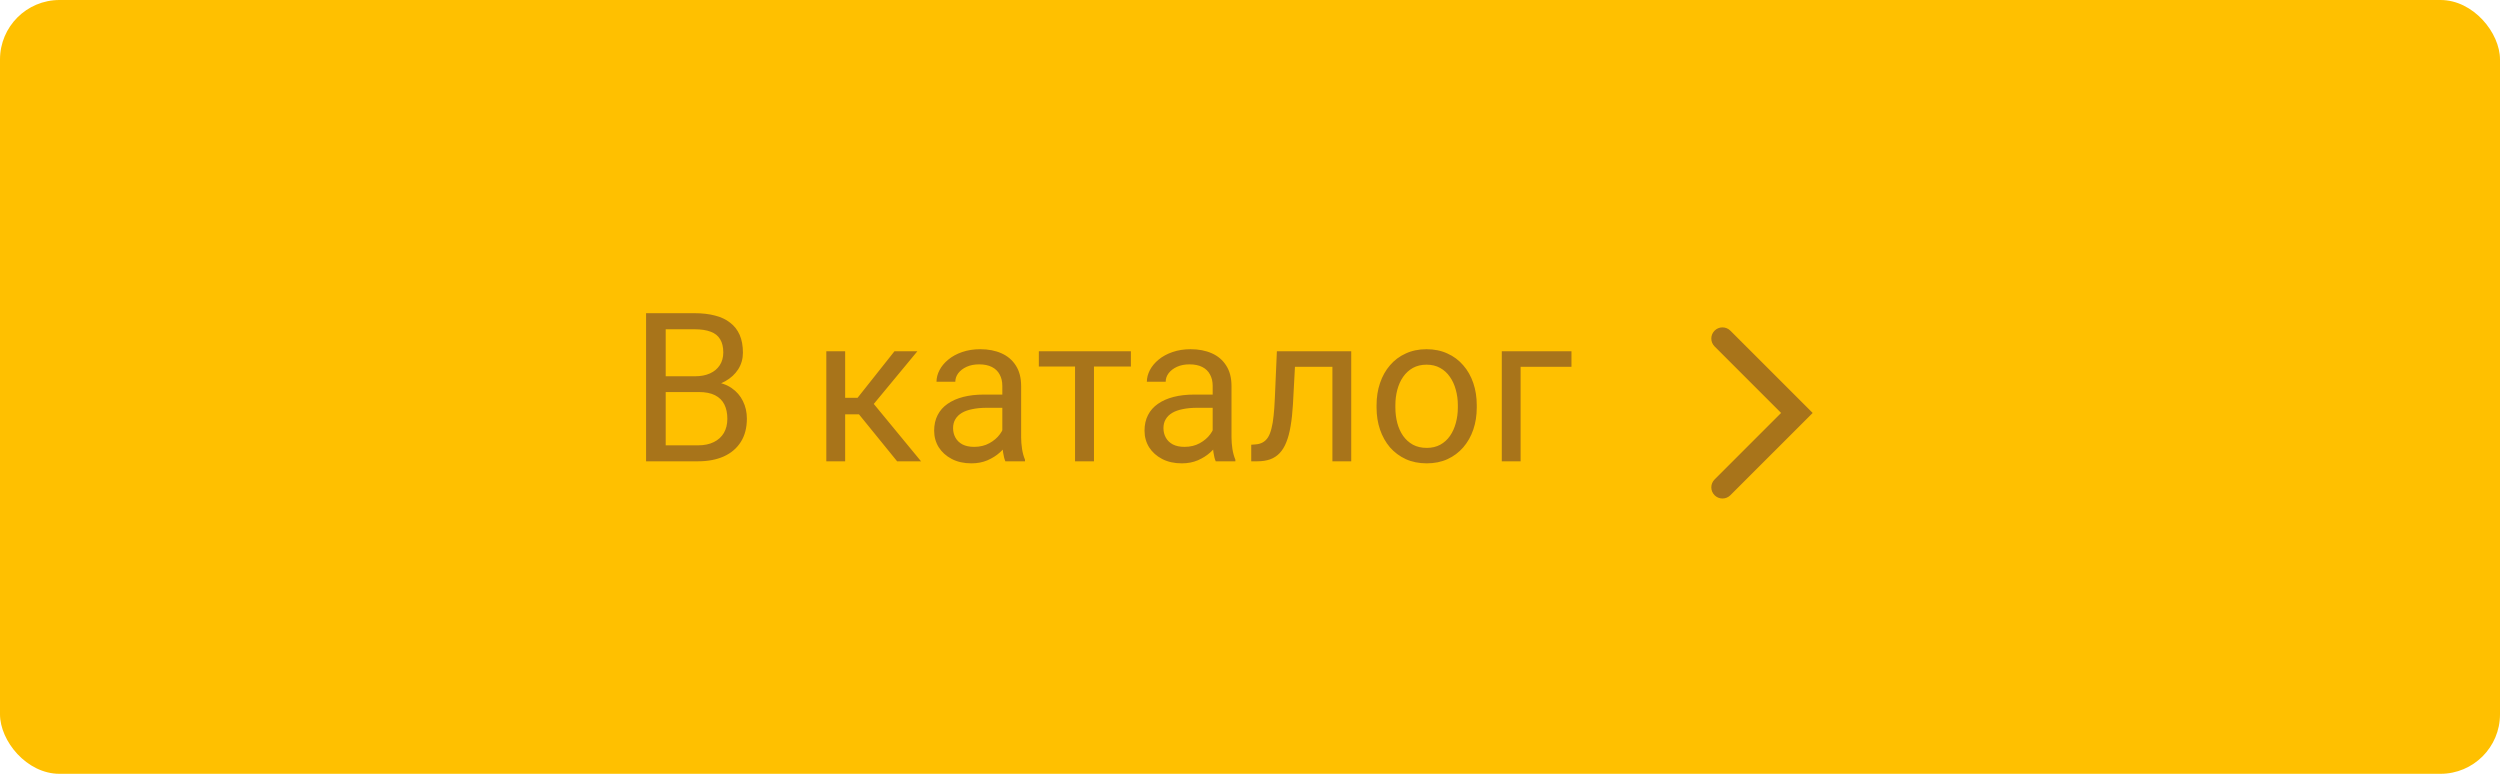
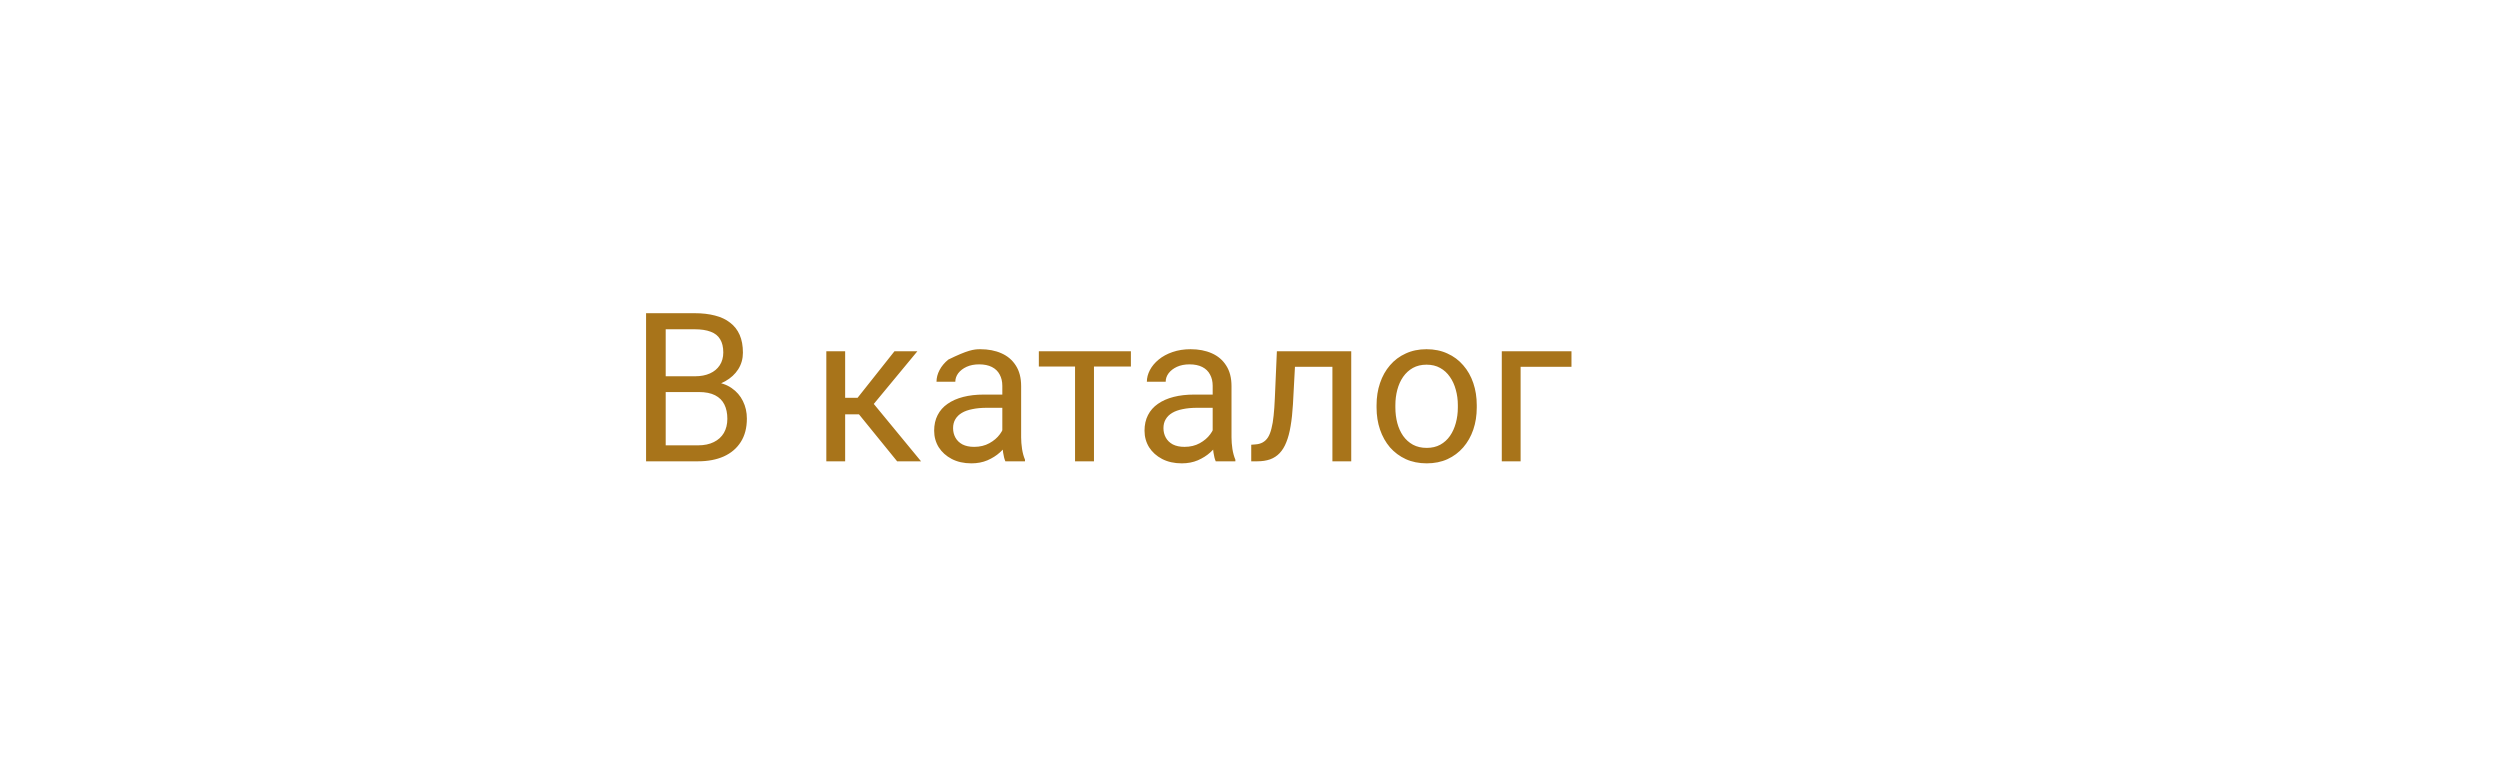
<svg xmlns="http://www.w3.org/2000/svg" width="168" height="52" viewBox="0 0 168 52" fill="none">
-   <rect width="168" height="52" rx="4" fill="#FFC000" />
-   <path d="M46.964 26.345H44.441L44.428 25.285H46.718C47.096 25.285 47.426 25.221 47.709 25.094C47.992 24.966 48.21 24.784 48.365 24.547C48.525 24.305 48.605 24.018 48.605 23.686C48.605 23.321 48.534 23.025 48.393 22.797C48.256 22.564 48.044 22.396 47.757 22.291C47.474 22.182 47.114 22.127 46.677 22.127H44.735V31H43.416V21.047H46.677C47.187 21.047 47.643 21.099 48.044 21.204C48.445 21.304 48.785 21.464 49.062 21.683C49.345 21.897 49.559 22.17 49.705 22.503C49.851 22.836 49.924 23.234 49.924 23.699C49.924 24.109 49.819 24.481 49.609 24.814C49.4 25.142 49.108 25.41 48.734 25.62C48.365 25.83 47.932 25.964 47.435 26.023L46.964 26.345ZM46.902 31H43.922L44.667 29.927H46.902C47.322 29.927 47.677 29.854 47.969 29.708C48.265 29.562 48.491 29.357 48.645 29.093C48.8 28.824 48.878 28.507 48.878 28.143C48.878 27.773 48.812 27.454 48.68 27.186C48.547 26.917 48.34 26.709 48.058 26.564C47.775 26.418 47.41 26.345 46.964 26.345H45.084L45.098 25.285H47.668L47.948 25.668C48.427 25.709 48.832 25.846 49.165 26.078C49.498 26.306 49.751 26.598 49.924 26.953C50.102 27.309 50.19 27.701 50.19 28.129C50.19 28.749 50.054 29.273 49.78 29.701C49.511 30.125 49.131 30.449 48.639 30.672C48.147 30.891 47.568 31 46.902 31ZM56.794 23.604V31H55.529V23.604H56.794ZM61.648 23.604L58.141 27.842H56.37L56.179 26.734H57.628L60.109 23.604H61.648ZM60.287 31L57.566 27.65L58.38 26.734L61.894 31H60.287ZM67.356 29.735V25.928C67.356 25.636 67.296 25.383 67.178 25.169C67.064 24.95 66.891 24.782 66.658 24.663C66.426 24.545 66.139 24.485 65.797 24.485C65.478 24.485 65.198 24.54 64.956 24.649C64.719 24.759 64.532 24.902 64.395 25.08C64.263 25.258 64.197 25.449 64.197 25.654H62.933C62.933 25.39 63.001 25.128 63.138 24.868C63.274 24.608 63.47 24.374 63.726 24.164C63.985 23.95 64.295 23.781 64.655 23.658C65.02 23.531 65.425 23.467 65.872 23.467C66.41 23.467 66.884 23.558 67.294 23.74C67.709 23.922 68.032 24.198 68.265 24.567C68.502 24.932 68.62 25.39 68.62 25.941V29.387C68.62 29.633 68.641 29.895 68.682 30.173C68.727 30.451 68.793 30.69 68.88 30.891V31H67.561C67.497 30.854 67.447 30.66 67.41 30.419C67.374 30.173 67.356 29.945 67.356 29.735ZM67.574 26.516L67.588 27.404H66.31C65.95 27.404 65.628 27.434 65.346 27.493C65.063 27.548 64.826 27.632 64.635 27.746C64.443 27.86 64.297 28.004 64.197 28.177C64.097 28.345 64.047 28.544 64.047 28.771C64.047 29.004 64.099 29.216 64.204 29.407C64.309 29.599 64.466 29.751 64.676 29.865C64.89 29.975 65.152 30.029 65.462 30.029C65.849 30.029 66.191 29.947 66.487 29.783C66.784 29.619 67.018 29.419 67.191 29.182C67.369 28.945 67.465 28.715 67.478 28.491L68.019 29.1C67.987 29.291 67.9 29.503 67.759 29.735C67.618 29.968 67.428 30.191 67.191 30.405C66.959 30.615 66.681 30.79 66.357 30.932C66.038 31.068 65.678 31.137 65.277 31.137C64.776 31.137 64.336 31.039 63.958 30.843C63.584 30.647 63.293 30.385 63.083 30.057C62.878 29.724 62.775 29.352 62.775 28.942C62.775 28.546 62.853 28.197 63.008 27.896C63.163 27.591 63.386 27.338 63.678 27.138C63.969 26.933 64.32 26.778 64.731 26.673C65.141 26.568 65.599 26.516 66.105 26.516H67.574ZM73.515 23.604V31H72.243V23.604H73.515ZM75.996 23.604V24.629H69.81V23.604H75.996ZM81.492 29.735V25.928C81.492 25.636 81.433 25.383 81.314 25.169C81.201 24.95 81.027 24.782 80.795 24.663C80.562 24.545 80.275 24.485 79.934 24.485C79.615 24.485 79.334 24.54 79.093 24.649C78.856 24.759 78.669 24.902 78.532 25.08C78.4 25.258 78.334 25.449 78.334 25.654H77.069C77.069 25.39 77.138 25.128 77.274 24.868C77.411 24.608 77.607 24.374 77.862 24.164C78.122 23.95 78.432 23.781 78.792 23.658C79.157 23.531 79.562 23.467 80.009 23.467C80.546 23.467 81.02 23.558 81.431 23.74C81.845 23.922 82.169 24.198 82.401 24.567C82.638 24.932 82.757 25.39 82.757 25.941V29.387C82.757 29.633 82.777 29.895 82.818 30.173C82.864 30.451 82.93 30.69 83.017 30.891V31H81.697C81.633 30.854 81.583 30.66 81.547 30.419C81.51 30.173 81.492 29.945 81.492 29.735ZM81.711 26.516L81.725 27.404H80.446C80.086 27.404 79.765 27.434 79.482 27.493C79.2 27.548 78.963 27.632 78.772 27.746C78.58 27.86 78.434 28.004 78.334 28.177C78.234 28.345 78.184 28.544 78.184 28.771C78.184 29.004 78.236 29.216 78.341 29.407C78.446 29.599 78.603 29.751 78.812 29.865C79.027 29.975 79.289 30.029 79.599 30.029C79.986 30.029 80.328 29.947 80.624 29.783C80.92 29.619 81.155 29.419 81.328 29.182C81.506 28.945 81.602 28.715 81.615 28.491L82.155 29.1C82.123 29.291 82.037 29.503 81.895 29.735C81.754 29.968 81.565 30.191 81.328 30.405C81.096 30.615 80.818 30.79 80.494 30.932C80.175 31.068 79.815 31.137 79.414 31.137C78.913 31.137 78.473 31.039 78.095 30.843C77.721 30.647 77.429 30.385 77.22 30.057C77.015 29.724 76.912 29.352 76.912 28.942C76.912 28.546 76.99 28.197 77.144 27.896C77.299 27.591 77.523 27.338 77.814 27.138C78.106 26.933 78.457 26.778 78.867 26.673C79.277 26.568 79.735 26.516 80.241 26.516H81.711ZM89.689 23.604V24.649H86.113V23.604H89.689ZM90.803 23.604V31H89.538V23.604H90.803ZM85.806 23.604H87.077L86.886 27.172C86.854 27.723 86.801 28.211 86.728 28.635C86.66 29.054 86.564 29.414 86.441 29.715C86.323 30.016 86.172 30.262 85.99 30.453C85.812 30.64 85.598 30.779 85.348 30.87C85.097 30.957 84.808 31 84.48 31H84.083V29.886L84.356 29.865C84.552 29.852 84.719 29.806 84.856 29.729C84.997 29.651 85.115 29.537 85.211 29.387C85.307 29.232 85.384 29.034 85.443 28.792C85.507 28.55 85.555 28.263 85.587 27.931C85.623 27.598 85.651 27.211 85.669 26.769L85.806 23.604ZM92.505 27.384V27.227C92.505 26.693 92.582 26.199 92.737 25.743C92.892 25.283 93.116 24.884 93.407 24.547C93.699 24.205 94.052 23.941 94.467 23.754C94.882 23.562 95.346 23.467 95.861 23.467C96.381 23.467 96.848 23.562 97.263 23.754C97.682 23.941 98.037 24.205 98.329 24.547C98.625 24.884 98.851 25.283 99.006 25.743C99.161 26.199 99.238 26.693 99.238 27.227V27.384C99.238 27.917 99.161 28.412 99.006 28.867C98.851 29.323 98.625 29.722 98.329 30.064C98.037 30.401 97.684 30.665 97.269 30.856C96.859 31.043 96.394 31.137 95.875 31.137C95.356 31.137 94.888 31.043 94.474 30.856C94.059 30.665 93.704 30.401 93.407 30.064C93.116 29.722 92.892 29.323 92.737 28.867C92.582 28.412 92.505 27.917 92.505 27.384ZM93.769 27.227V27.384C93.769 27.753 93.813 28.102 93.899 28.43C93.986 28.753 94.116 29.04 94.289 29.291C94.467 29.542 94.688 29.74 94.952 29.886C95.216 30.027 95.524 30.098 95.875 30.098C96.221 30.098 96.524 30.027 96.784 29.886C97.049 29.74 97.267 29.542 97.44 29.291C97.614 29.04 97.743 28.753 97.83 28.43C97.921 28.102 97.967 27.753 97.967 27.384V27.227C97.967 26.862 97.921 26.518 97.83 26.194C97.743 25.866 97.611 25.577 97.434 25.326C97.26 25.071 97.042 24.87 96.777 24.725C96.518 24.579 96.212 24.506 95.861 24.506C95.515 24.506 95.21 24.579 94.945 24.725C94.686 24.87 94.467 25.071 94.289 25.326C94.116 25.577 93.986 25.866 93.899 26.194C93.813 26.518 93.769 26.862 93.769 27.227ZM105.603 23.604V24.649H102.185V31H100.92V23.604H105.603Z" fill="#A8741A" />
-   <path fill-rule="evenodd" clip-rule="evenodd" d="M121.811 27.75L116.28 22.22C115.987 21.927 115.512 21.927 115.22 22.22C114.927 22.513 114.927 22.987 115.22 23.28L119.689 27.75L115.22 32.22C114.927 32.513 114.927 32.987 115.22 33.28C115.512 33.573 115.987 33.573 116.28 33.28L121.811 27.75Z" fill="#A8741A" />
+   <path d="M46.964 26.345H44.441L44.428 25.285H46.718C47.096 25.285 47.426 25.221 47.709 25.094C47.992 24.966 48.21 24.784 48.365 24.547C48.525 24.305 48.605 24.018 48.605 23.686C48.605 23.321 48.534 23.025 48.393 22.797C48.256 22.564 48.044 22.396 47.757 22.291C47.474 22.182 47.114 22.127 46.677 22.127H44.735V31H43.416V21.047H46.677C47.187 21.047 47.643 21.099 48.044 21.204C48.445 21.304 48.785 21.464 49.062 21.683C49.345 21.897 49.559 22.17 49.705 22.503C49.851 22.836 49.924 23.234 49.924 23.699C49.924 24.109 49.819 24.481 49.609 24.814C49.4 25.142 49.108 25.41 48.734 25.62C48.365 25.83 47.932 25.964 47.435 26.023L46.964 26.345ZM46.902 31H43.922L44.667 29.927H46.902C47.322 29.927 47.677 29.854 47.969 29.708C48.265 29.562 48.491 29.357 48.645 29.093C48.8 28.824 48.878 28.507 48.878 28.143C48.878 27.773 48.812 27.454 48.68 27.186C48.547 26.917 48.34 26.709 48.058 26.564C47.775 26.418 47.41 26.345 46.964 26.345H45.084L45.098 25.285H47.668L47.948 25.668C48.427 25.709 48.832 25.846 49.165 26.078C49.498 26.306 49.751 26.598 49.924 26.953C50.102 27.309 50.19 27.701 50.19 28.129C50.19 28.749 50.054 29.273 49.78 29.701C49.511 30.125 49.131 30.449 48.639 30.672C48.147 30.891 47.568 31 46.902 31ZM56.794 23.604V31H55.529V23.604H56.794ZM61.648 23.604L58.141 27.842H56.37L56.179 26.734H57.628L60.109 23.604H61.648ZM60.287 31L57.566 27.65L58.38 26.734L61.894 31H60.287ZM67.356 29.735V25.928C67.356 25.636 67.296 25.383 67.178 25.169C67.064 24.95 66.891 24.782 66.658 24.663C66.426 24.545 66.139 24.485 65.797 24.485C65.478 24.485 65.198 24.54 64.956 24.649C64.719 24.759 64.532 24.902 64.395 25.08C64.263 25.258 64.197 25.449 64.197 25.654H62.933C62.933 25.39 63.001 25.128 63.138 24.868C63.274 24.608 63.47 24.374 63.726 24.164C65.02 23.531 65.425 23.467 65.872 23.467C66.41 23.467 66.884 23.558 67.294 23.74C67.709 23.922 68.032 24.198 68.265 24.567C68.502 24.932 68.62 25.39 68.62 25.941V29.387C68.62 29.633 68.641 29.895 68.682 30.173C68.727 30.451 68.793 30.69 68.88 30.891V31H67.561C67.497 30.854 67.447 30.66 67.41 30.419C67.374 30.173 67.356 29.945 67.356 29.735ZM67.574 26.516L67.588 27.404H66.31C65.95 27.404 65.628 27.434 65.346 27.493C65.063 27.548 64.826 27.632 64.635 27.746C64.443 27.86 64.297 28.004 64.197 28.177C64.097 28.345 64.047 28.544 64.047 28.771C64.047 29.004 64.099 29.216 64.204 29.407C64.309 29.599 64.466 29.751 64.676 29.865C64.89 29.975 65.152 30.029 65.462 30.029C65.849 30.029 66.191 29.947 66.487 29.783C66.784 29.619 67.018 29.419 67.191 29.182C67.369 28.945 67.465 28.715 67.478 28.491L68.019 29.1C67.987 29.291 67.9 29.503 67.759 29.735C67.618 29.968 67.428 30.191 67.191 30.405C66.959 30.615 66.681 30.79 66.357 30.932C66.038 31.068 65.678 31.137 65.277 31.137C64.776 31.137 64.336 31.039 63.958 30.843C63.584 30.647 63.293 30.385 63.083 30.057C62.878 29.724 62.775 29.352 62.775 28.942C62.775 28.546 62.853 28.197 63.008 27.896C63.163 27.591 63.386 27.338 63.678 27.138C63.969 26.933 64.32 26.778 64.731 26.673C65.141 26.568 65.599 26.516 66.105 26.516H67.574ZM73.515 23.604V31H72.243V23.604H73.515ZM75.996 23.604V24.629H69.81V23.604H75.996ZM81.492 29.735V25.928C81.492 25.636 81.433 25.383 81.314 25.169C81.201 24.95 81.027 24.782 80.795 24.663C80.562 24.545 80.275 24.485 79.934 24.485C79.615 24.485 79.334 24.54 79.093 24.649C78.856 24.759 78.669 24.902 78.532 25.08C78.4 25.258 78.334 25.449 78.334 25.654H77.069C77.069 25.39 77.138 25.128 77.274 24.868C77.411 24.608 77.607 24.374 77.862 24.164C78.122 23.95 78.432 23.781 78.792 23.658C79.157 23.531 79.562 23.467 80.009 23.467C80.546 23.467 81.02 23.558 81.431 23.74C81.845 23.922 82.169 24.198 82.401 24.567C82.638 24.932 82.757 25.39 82.757 25.941V29.387C82.757 29.633 82.777 29.895 82.818 30.173C82.864 30.451 82.93 30.69 83.017 30.891V31H81.697C81.633 30.854 81.583 30.66 81.547 30.419C81.51 30.173 81.492 29.945 81.492 29.735ZM81.711 26.516L81.725 27.404H80.446C80.086 27.404 79.765 27.434 79.482 27.493C79.2 27.548 78.963 27.632 78.772 27.746C78.58 27.86 78.434 28.004 78.334 28.177C78.234 28.345 78.184 28.544 78.184 28.771C78.184 29.004 78.236 29.216 78.341 29.407C78.446 29.599 78.603 29.751 78.812 29.865C79.027 29.975 79.289 30.029 79.599 30.029C79.986 30.029 80.328 29.947 80.624 29.783C80.92 29.619 81.155 29.419 81.328 29.182C81.506 28.945 81.602 28.715 81.615 28.491L82.155 29.1C82.123 29.291 82.037 29.503 81.895 29.735C81.754 29.968 81.565 30.191 81.328 30.405C81.096 30.615 80.818 30.79 80.494 30.932C80.175 31.068 79.815 31.137 79.414 31.137C78.913 31.137 78.473 31.039 78.095 30.843C77.721 30.647 77.429 30.385 77.22 30.057C77.015 29.724 76.912 29.352 76.912 28.942C76.912 28.546 76.99 28.197 77.144 27.896C77.299 27.591 77.523 27.338 77.814 27.138C78.106 26.933 78.457 26.778 78.867 26.673C79.277 26.568 79.735 26.516 80.241 26.516H81.711ZM89.689 23.604V24.649H86.113V23.604H89.689ZM90.803 23.604V31H89.538V23.604H90.803ZM85.806 23.604H87.077L86.886 27.172C86.854 27.723 86.801 28.211 86.728 28.635C86.66 29.054 86.564 29.414 86.441 29.715C86.323 30.016 86.172 30.262 85.99 30.453C85.812 30.64 85.598 30.779 85.348 30.87C85.097 30.957 84.808 31 84.48 31H84.083V29.886L84.356 29.865C84.552 29.852 84.719 29.806 84.856 29.729C84.997 29.651 85.115 29.537 85.211 29.387C85.307 29.232 85.384 29.034 85.443 28.792C85.507 28.55 85.555 28.263 85.587 27.931C85.623 27.598 85.651 27.211 85.669 26.769L85.806 23.604ZM92.505 27.384V27.227C92.505 26.693 92.582 26.199 92.737 25.743C92.892 25.283 93.116 24.884 93.407 24.547C93.699 24.205 94.052 23.941 94.467 23.754C94.882 23.562 95.346 23.467 95.861 23.467C96.381 23.467 96.848 23.562 97.263 23.754C97.682 23.941 98.037 24.205 98.329 24.547C98.625 24.884 98.851 25.283 99.006 25.743C99.161 26.199 99.238 26.693 99.238 27.227V27.384C99.238 27.917 99.161 28.412 99.006 28.867C98.851 29.323 98.625 29.722 98.329 30.064C98.037 30.401 97.684 30.665 97.269 30.856C96.859 31.043 96.394 31.137 95.875 31.137C95.356 31.137 94.888 31.043 94.474 30.856C94.059 30.665 93.704 30.401 93.407 30.064C93.116 29.722 92.892 29.323 92.737 28.867C92.582 28.412 92.505 27.917 92.505 27.384ZM93.769 27.227V27.384C93.769 27.753 93.813 28.102 93.899 28.43C93.986 28.753 94.116 29.04 94.289 29.291C94.467 29.542 94.688 29.74 94.952 29.886C95.216 30.027 95.524 30.098 95.875 30.098C96.221 30.098 96.524 30.027 96.784 29.886C97.049 29.74 97.267 29.542 97.44 29.291C97.614 29.04 97.743 28.753 97.83 28.43C97.921 28.102 97.967 27.753 97.967 27.384V27.227C97.967 26.862 97.921 26.518 97.83 26.194C97.743 25.866 97.611 25.577 97.434 25.326C97.26 25.071 97.042 24.87 96.777 24.725C96.518 24.579 96.212 24.506 95.861 24.506C95.515 24.506 95.21 24.579 94.945 24.725C94.686 24.87 94.467 25.071 94.289 25.326C94.116 25.577 93.986 25.866 93.899 26.194C93.813 26.518 93.769 26.862 93.769 27.227ZM105.603 23.604V24.649H102.185V31H100.92V23.604H105.603Z" fill="#A8741A" />
</svg>